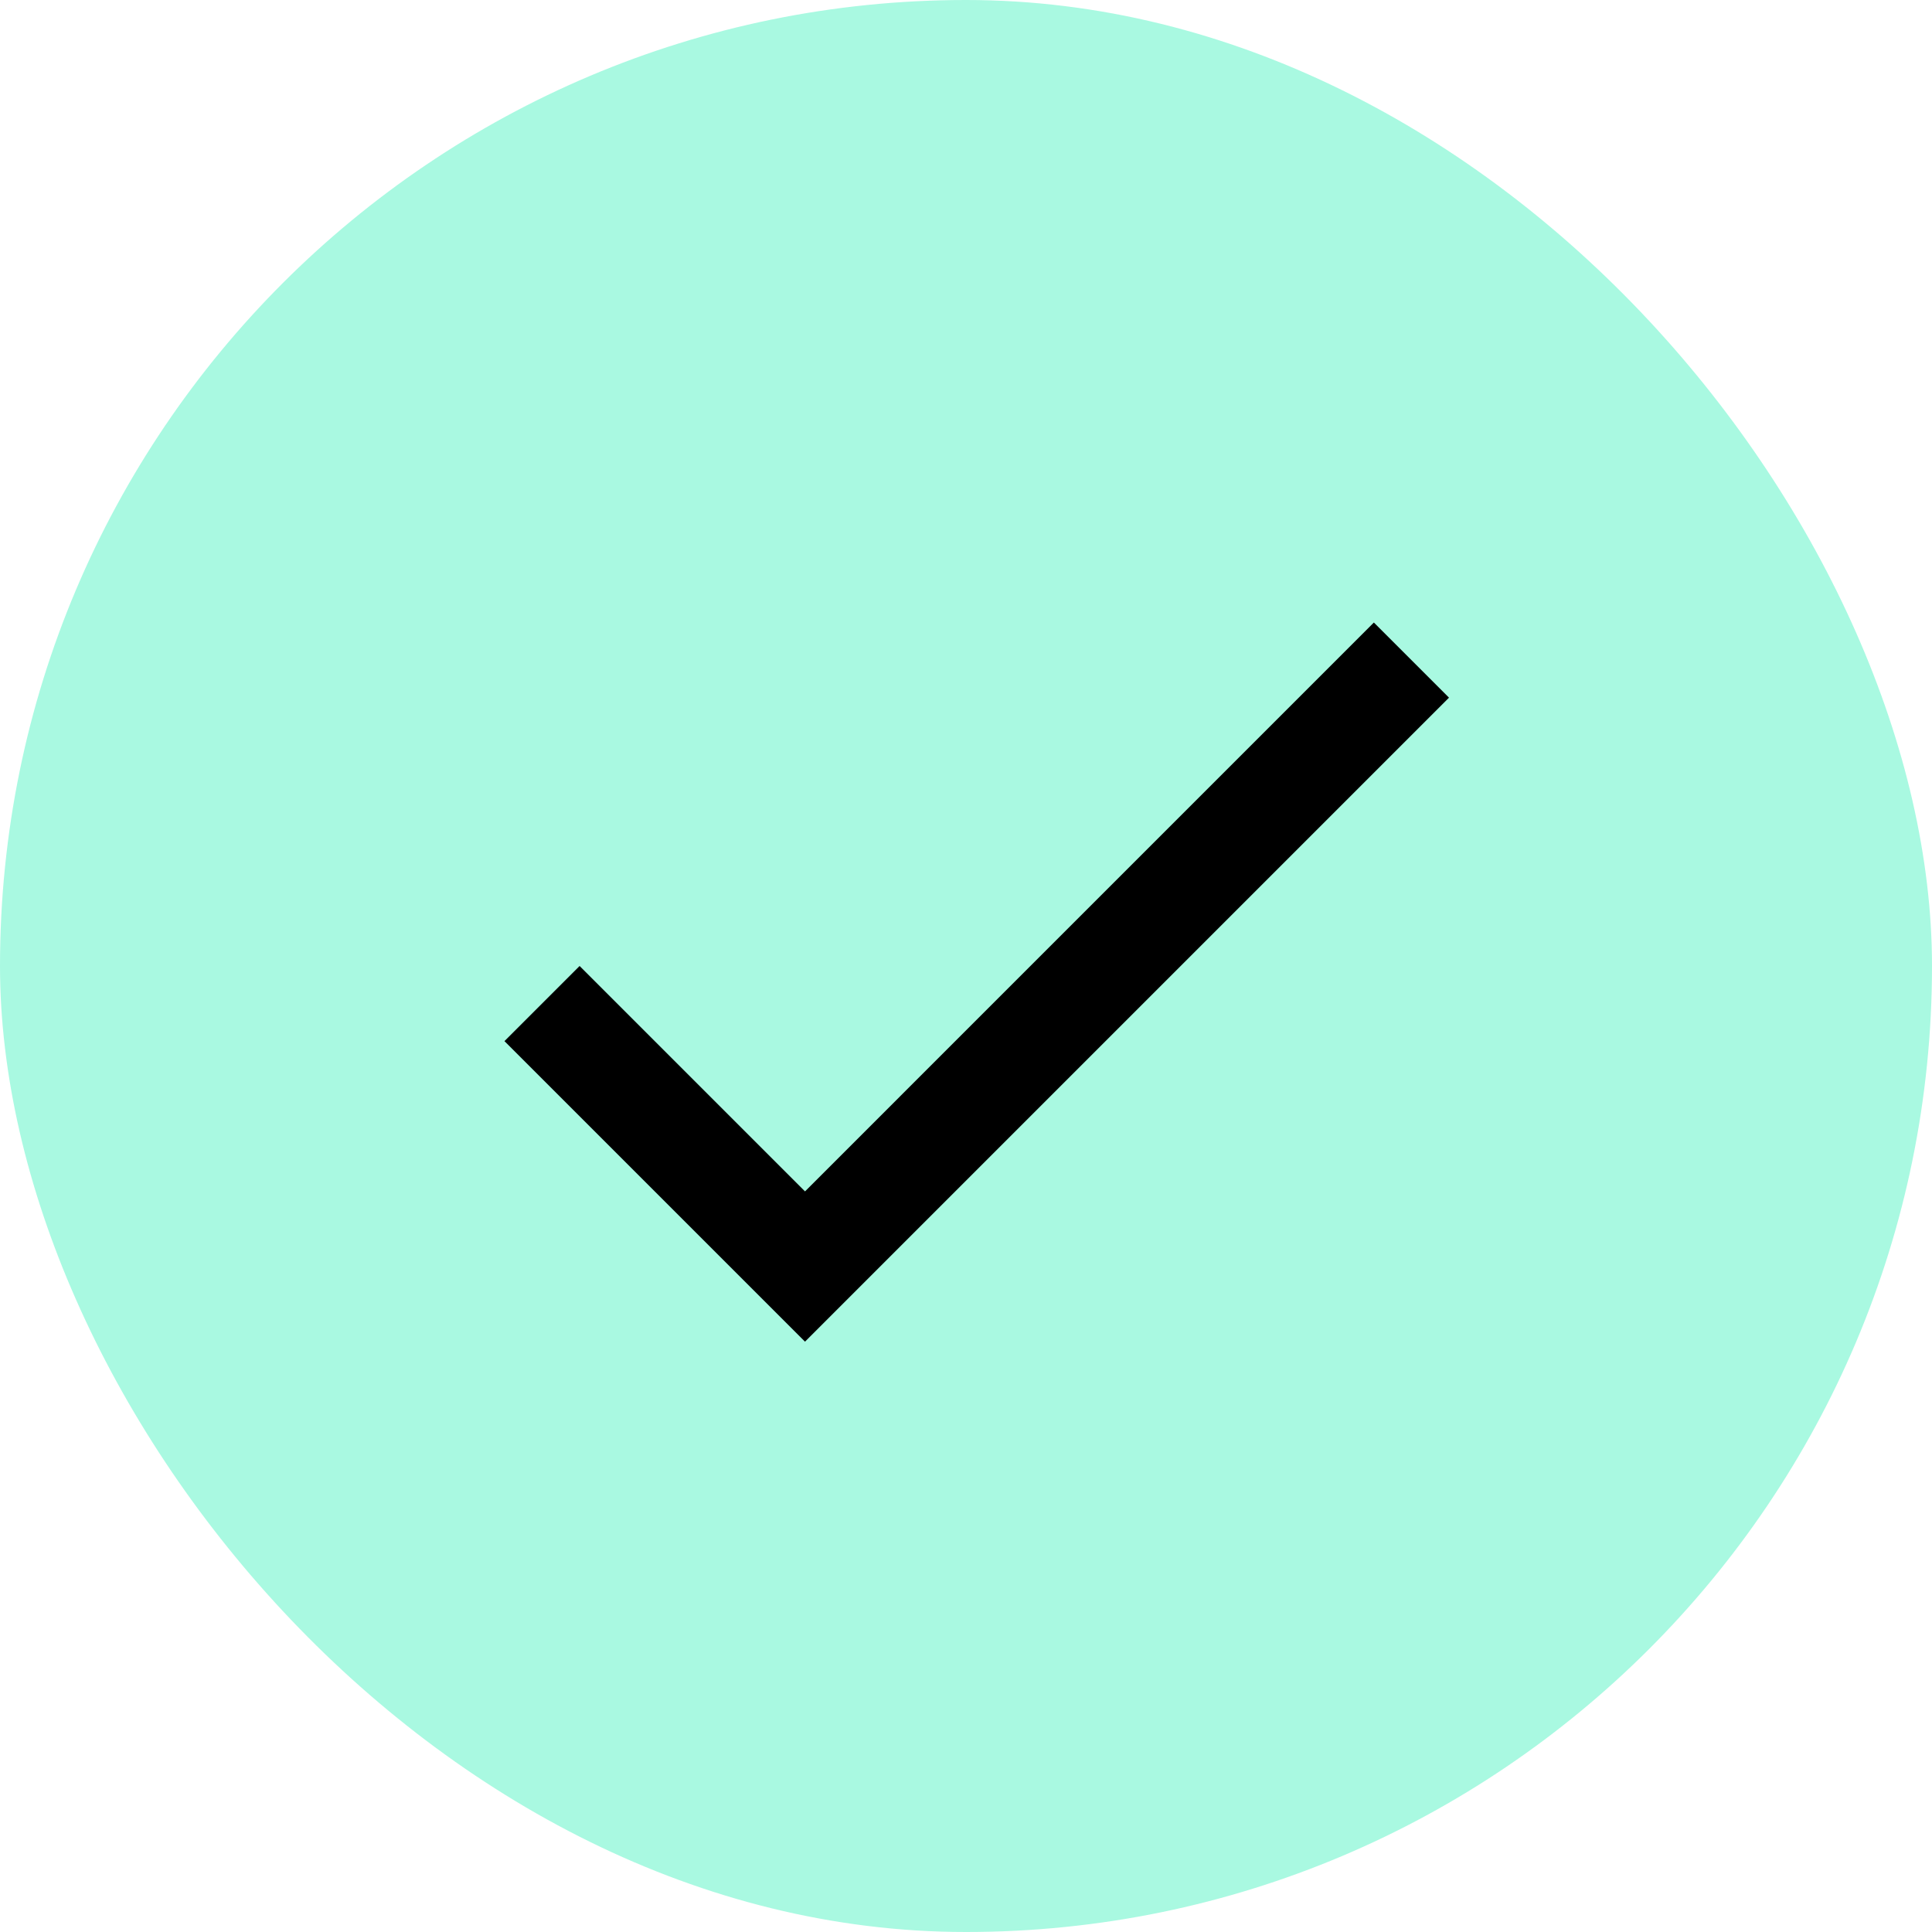
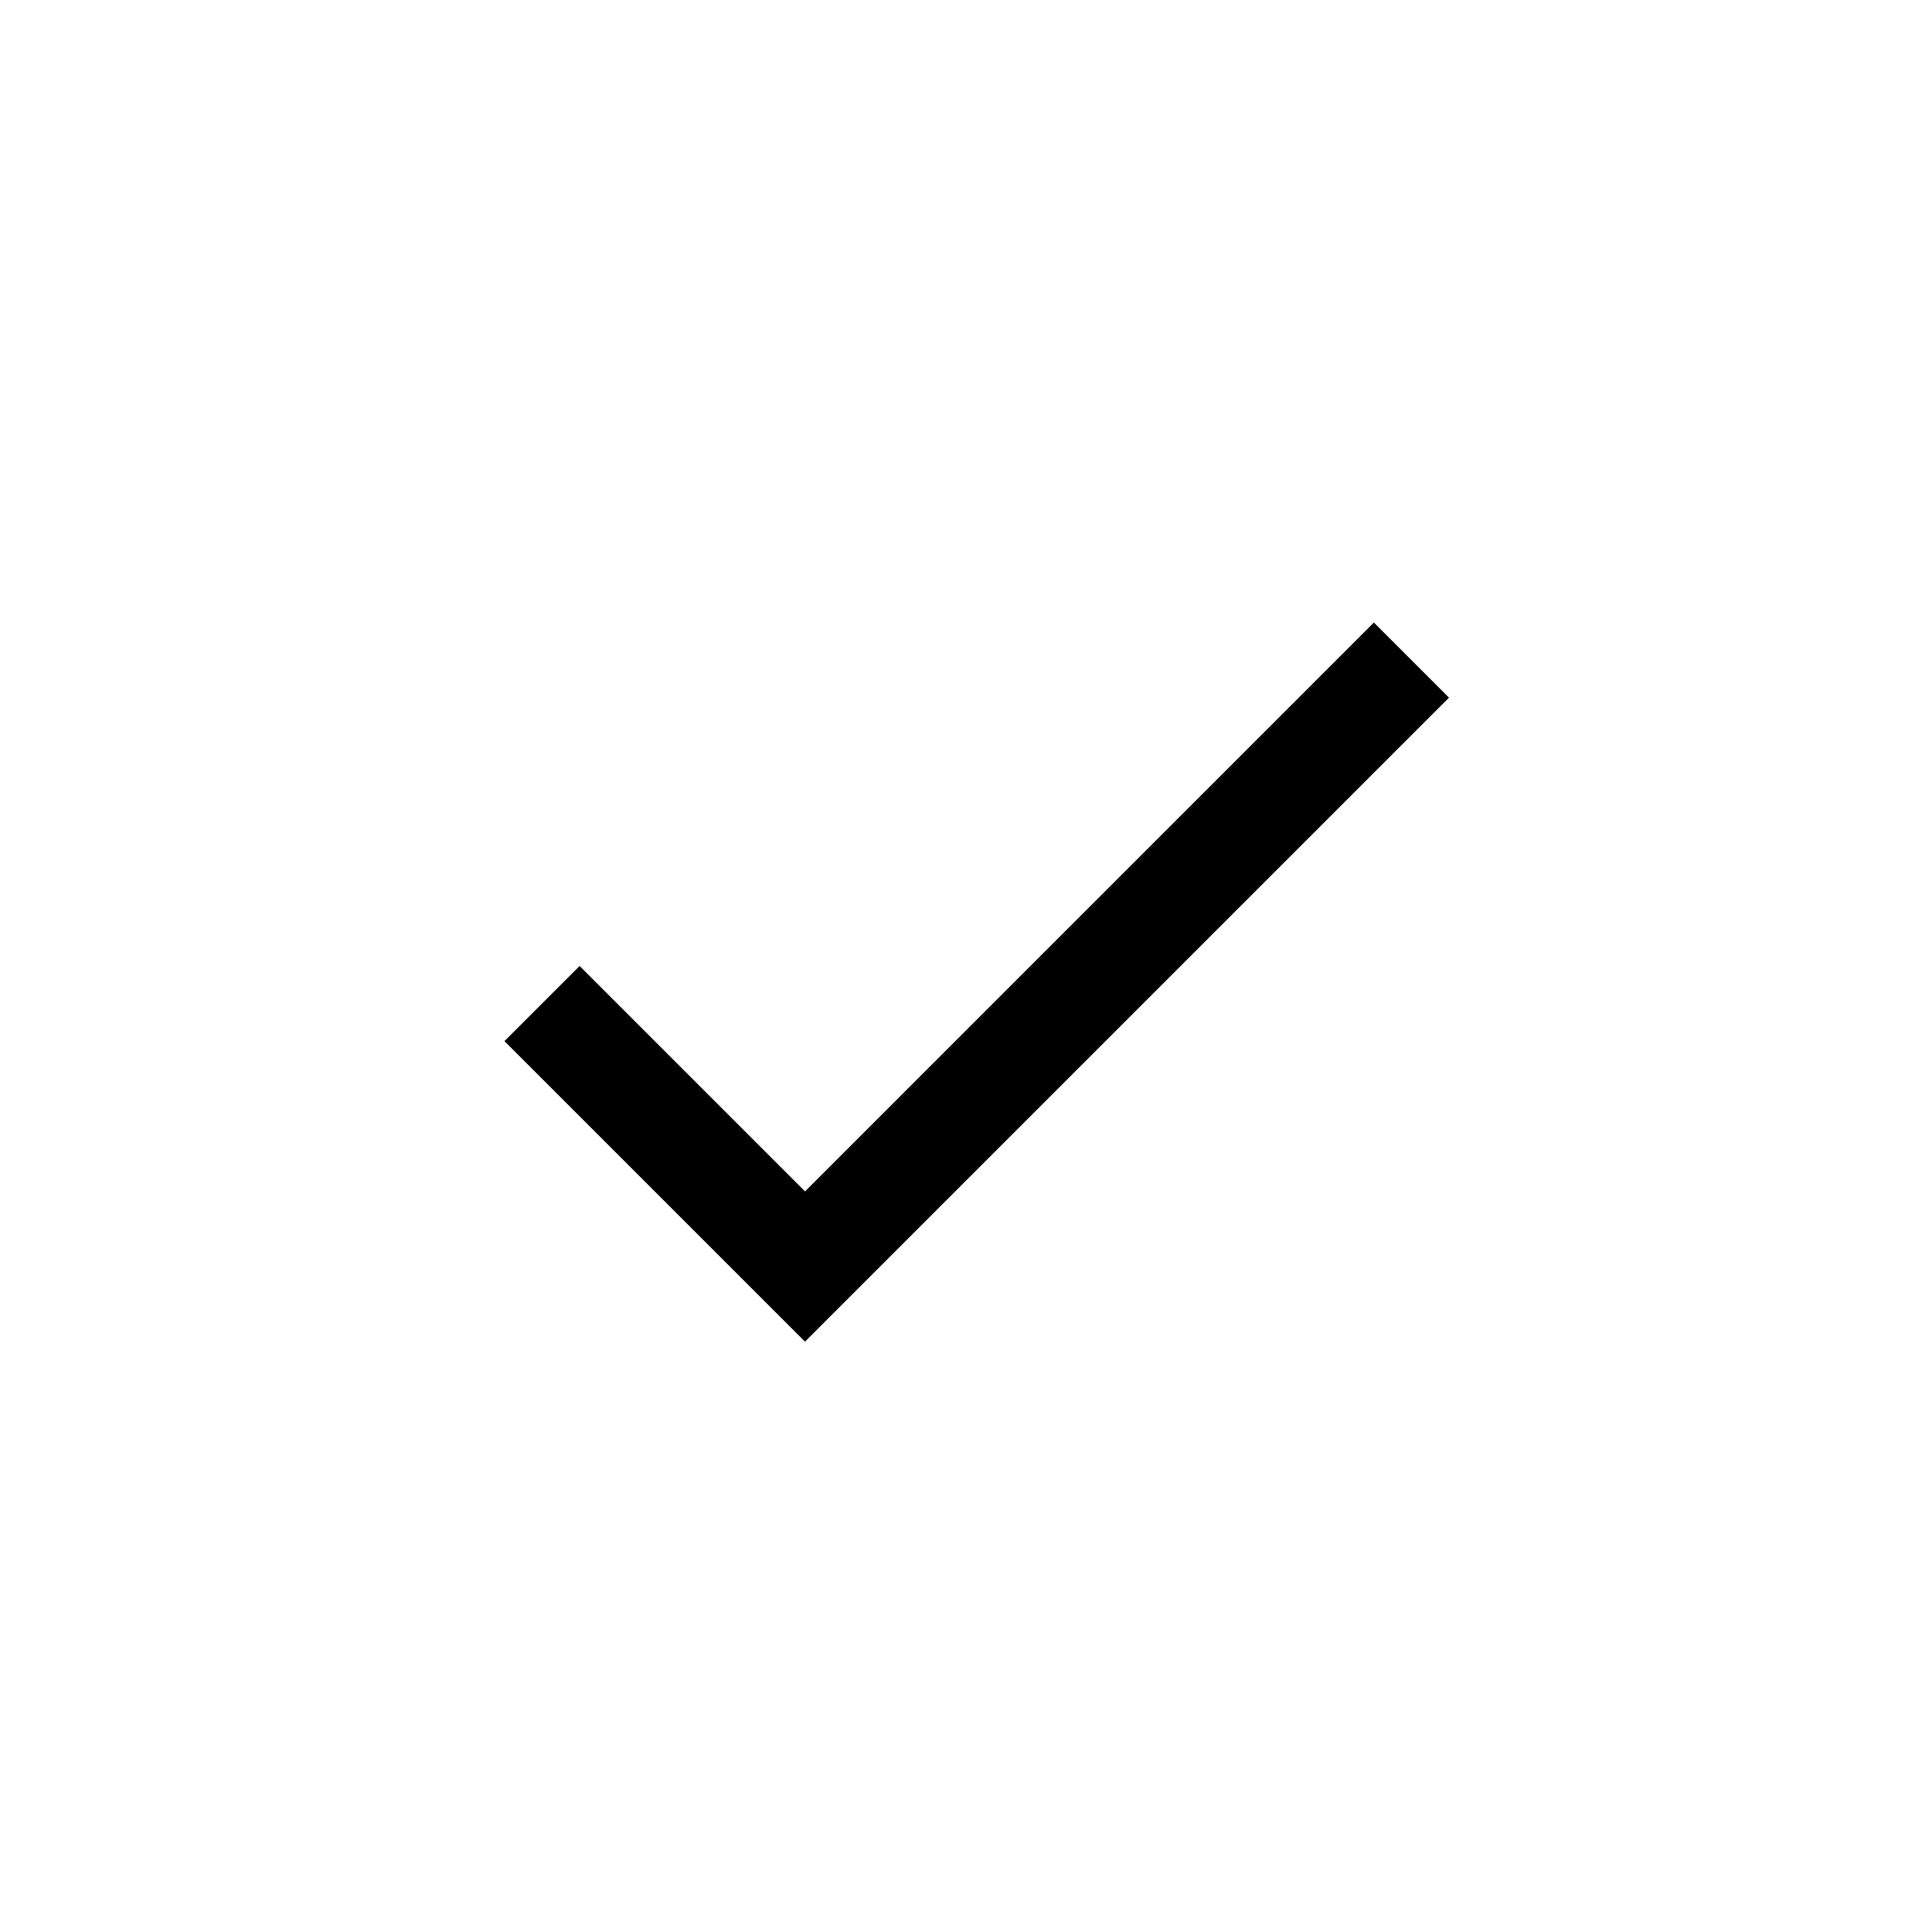
<svg xmlns="http://www.w3.org/2000/svg" width="18" height="18" viewBox="0 0 18 18" fill="none">
-   <rect width="18" height="18" rx="9" fill="#A9F9E1" />
-   <path fill-rule="evenodd" clip-rule="evenodd" d="M7.5 11.1L5.4 9L4.7 9.7L7.5 12.5L13.5 6.5L12.8 5.8L7.5 11.1Z" fill="black" />
+   <path fill-rule="evenodd" clip-rule="evenodd" d="M7.5 11.1L5.4 9L4.7 9.7L7.5 12.5L13.5 6.5L12.8 5.8L7.5 11.1" fill="black" />
</svg>